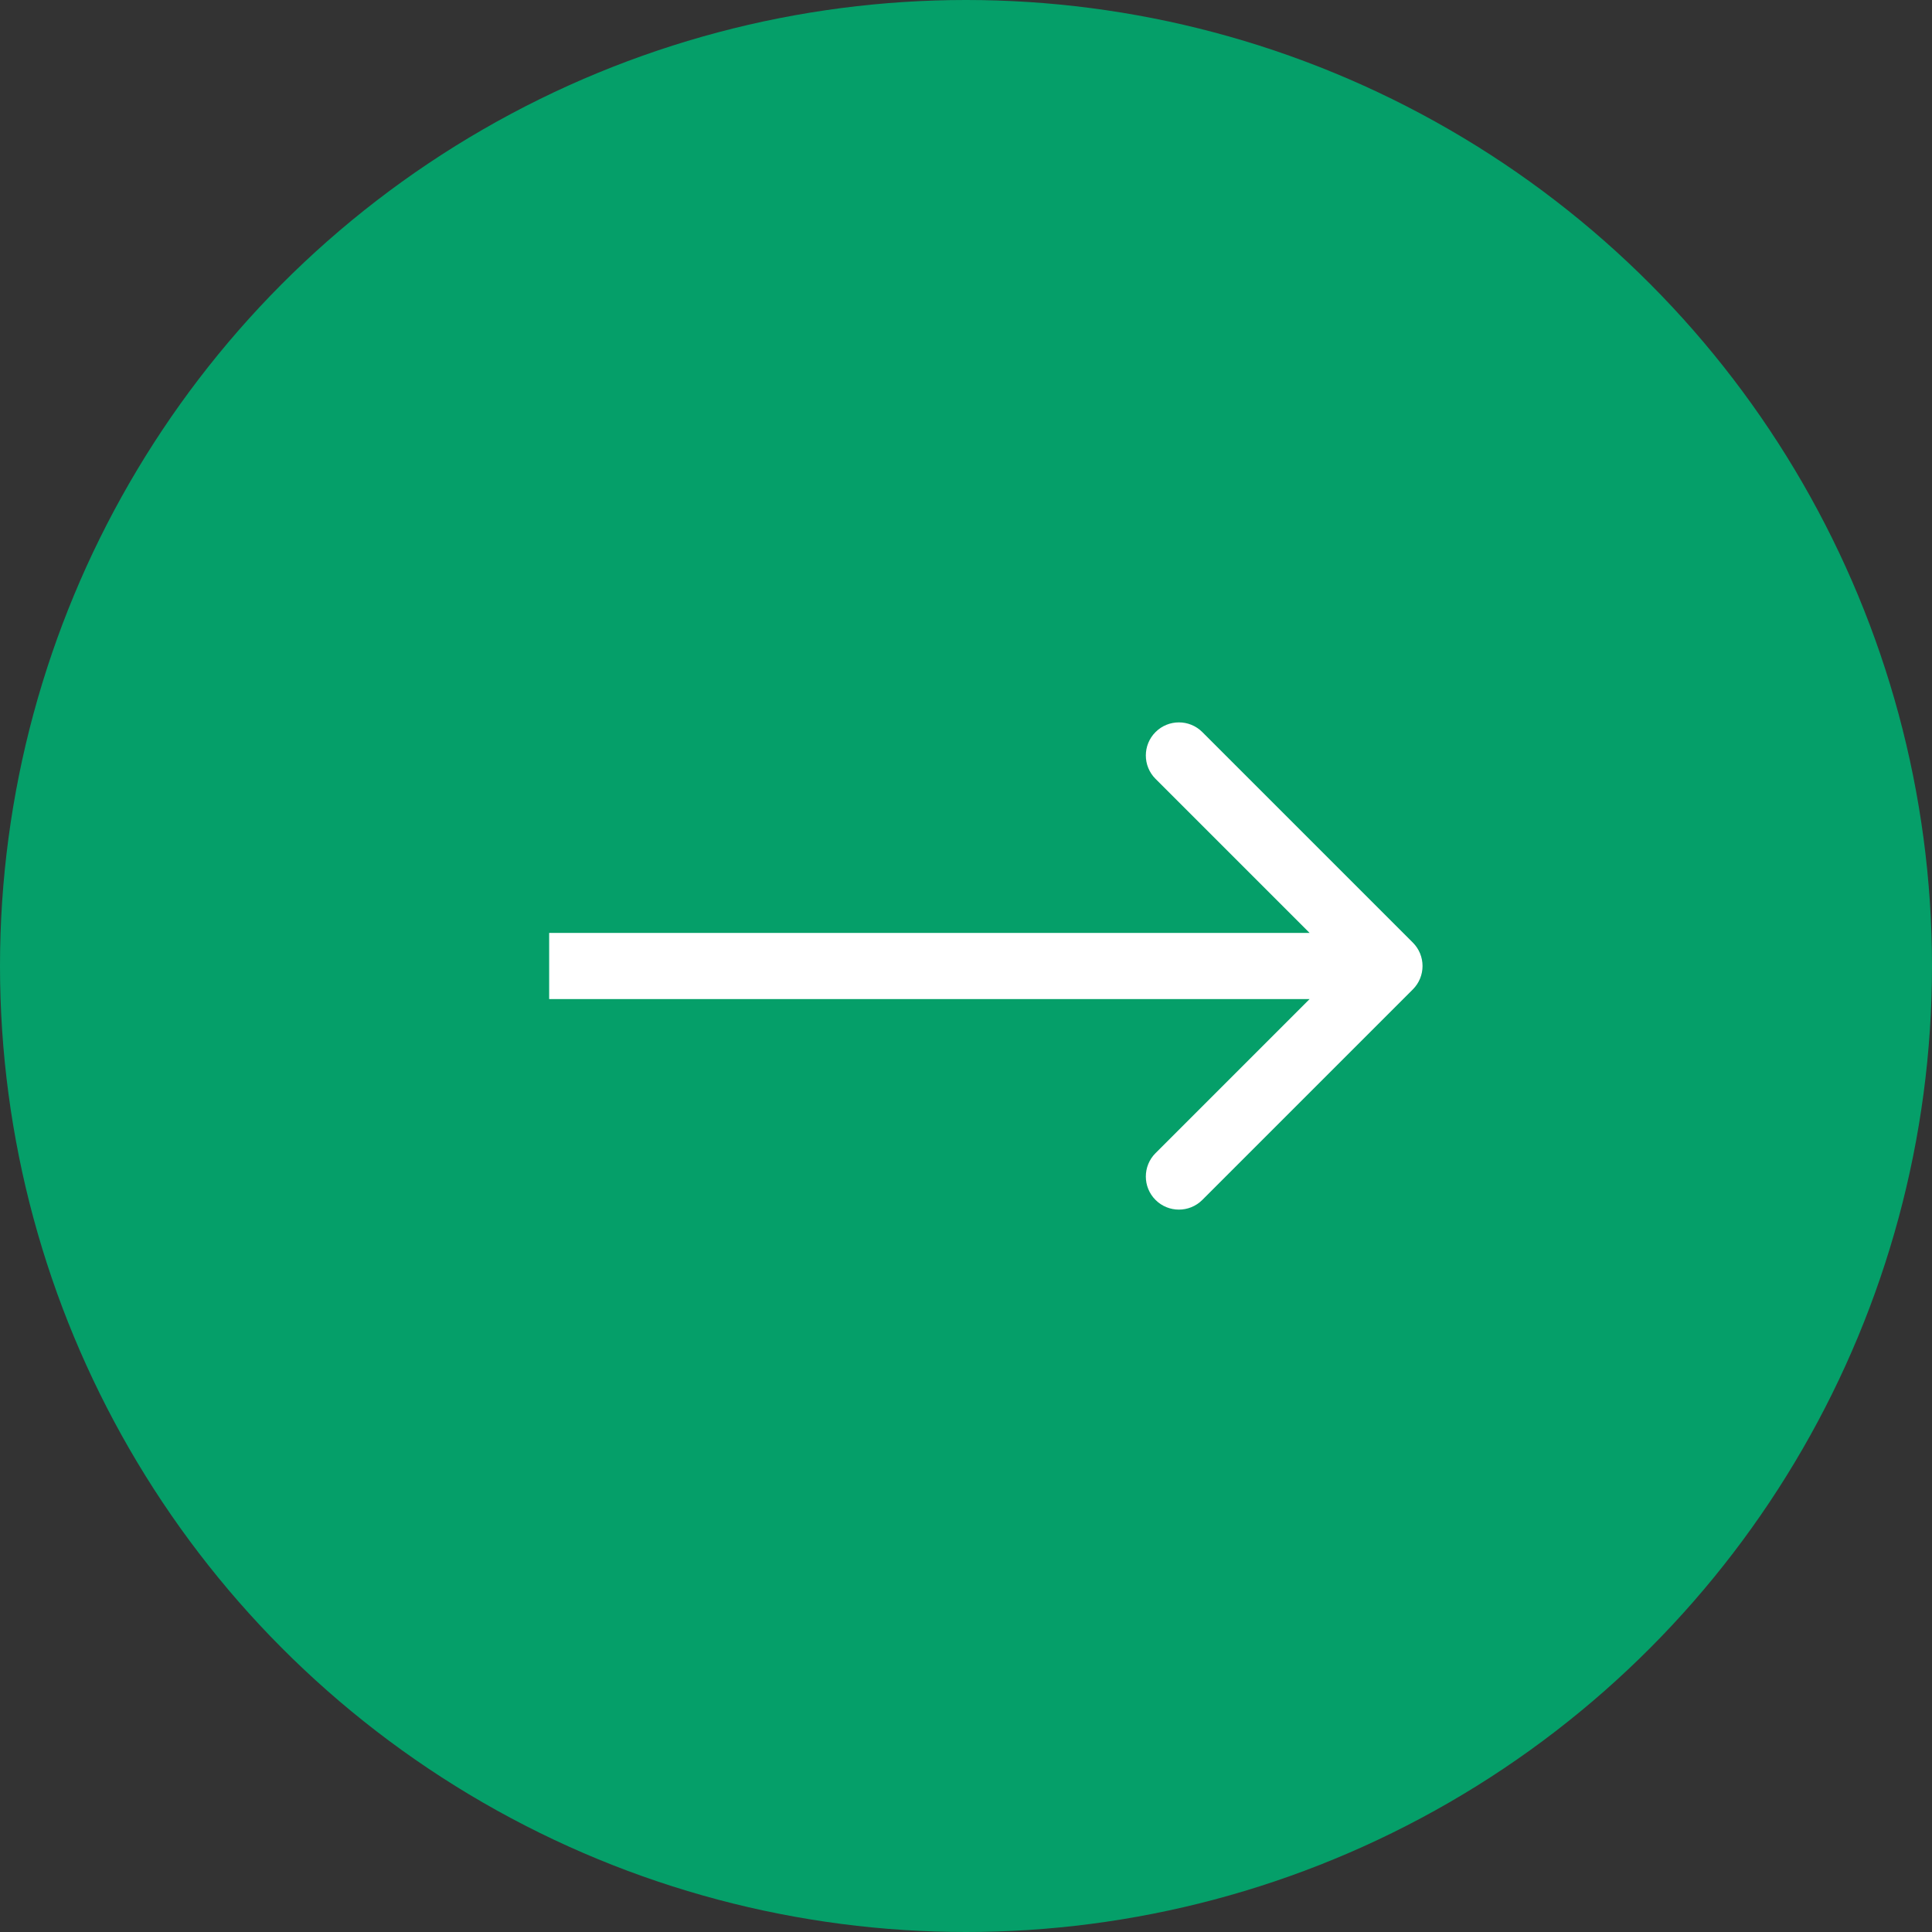
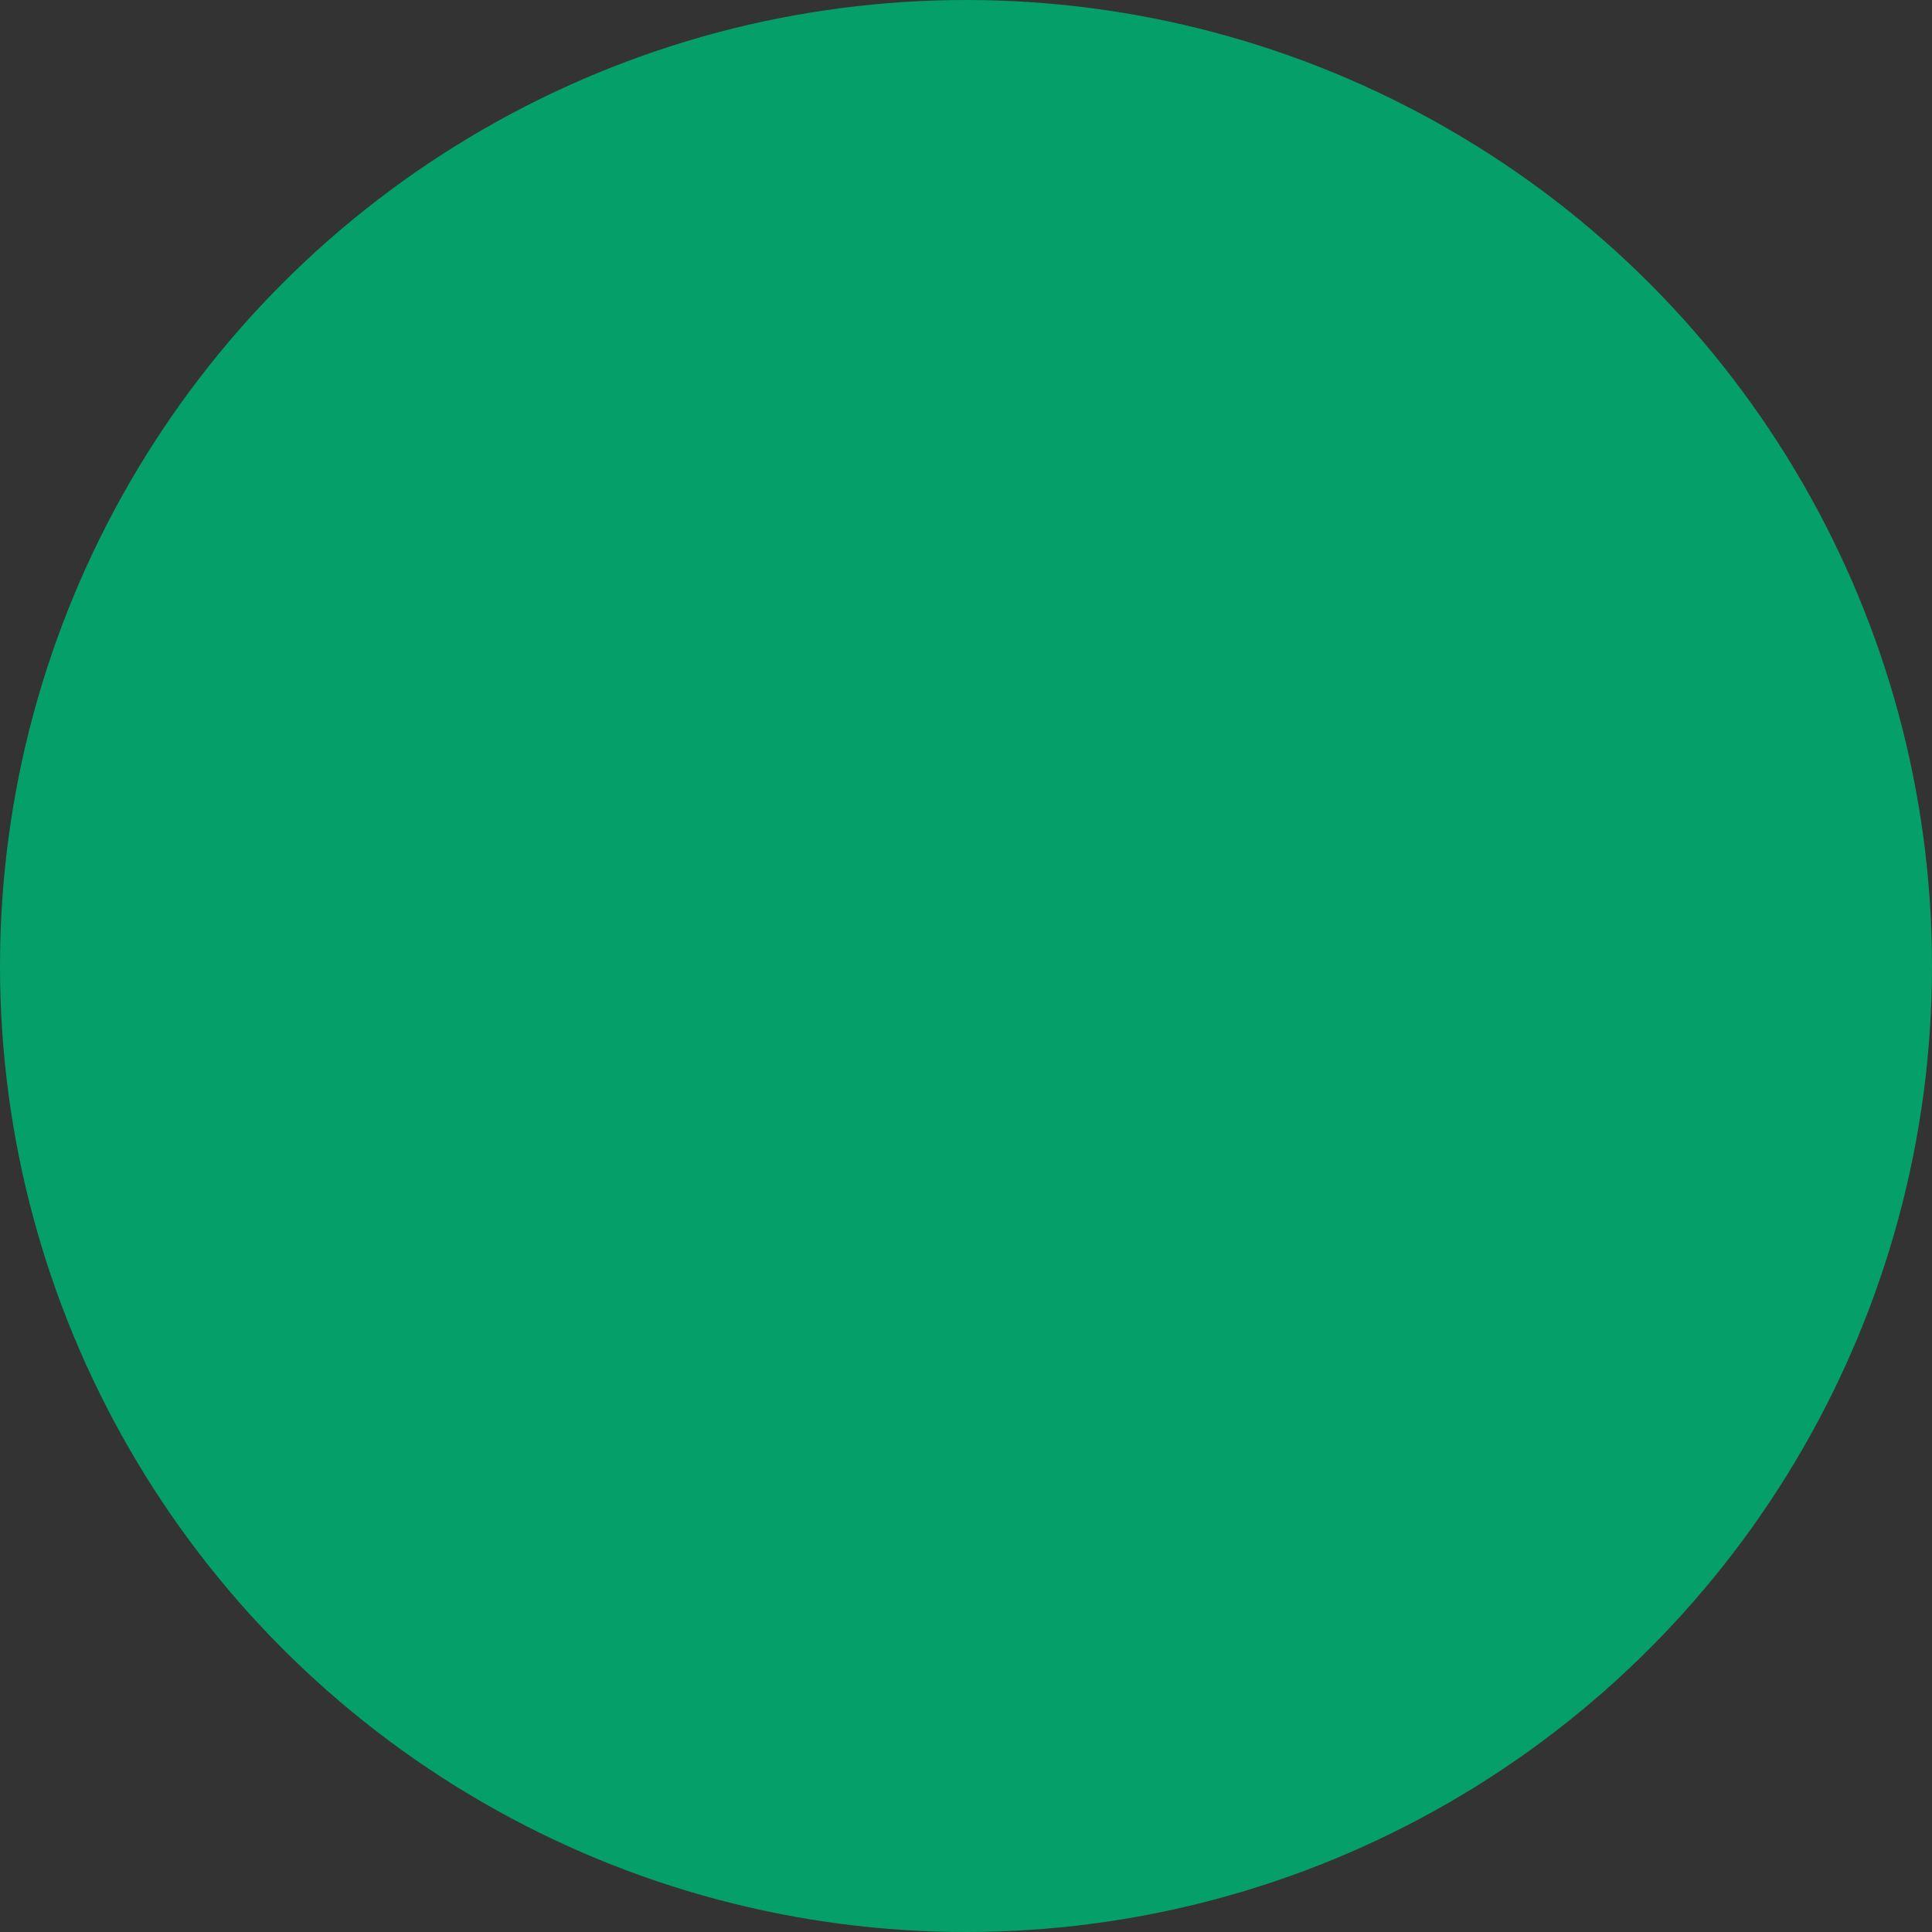
<svg xmlns="http://www.w3.org/2000/svg" width="292" height="292" viewBox="0 0 292 292" fill="none">
  <rect x="0" y="0" width="292" height="292" fill="#333333" stroke="none" />
  <circle cx="146" cy="146" r="146" fill="#059F69" />
-   <path d="M213.536 149.536C215.488 147.583 215.488 144.417 213.536 142.464L181.716 110.645C179.763 108.692 176.597 108.692 174.645 110.645C172.692 112.597 172.692 115.763 174.645 117.716L202.929 146L174.645 174.284C172.692 176.237 172.692 179.403 174.645 181.355C176.597 183.308 179.763 183.308 181.716 181.355L213.536 149.536ZM83 146V151H210V146V141H83V146Z" fill="white" />
</svg>